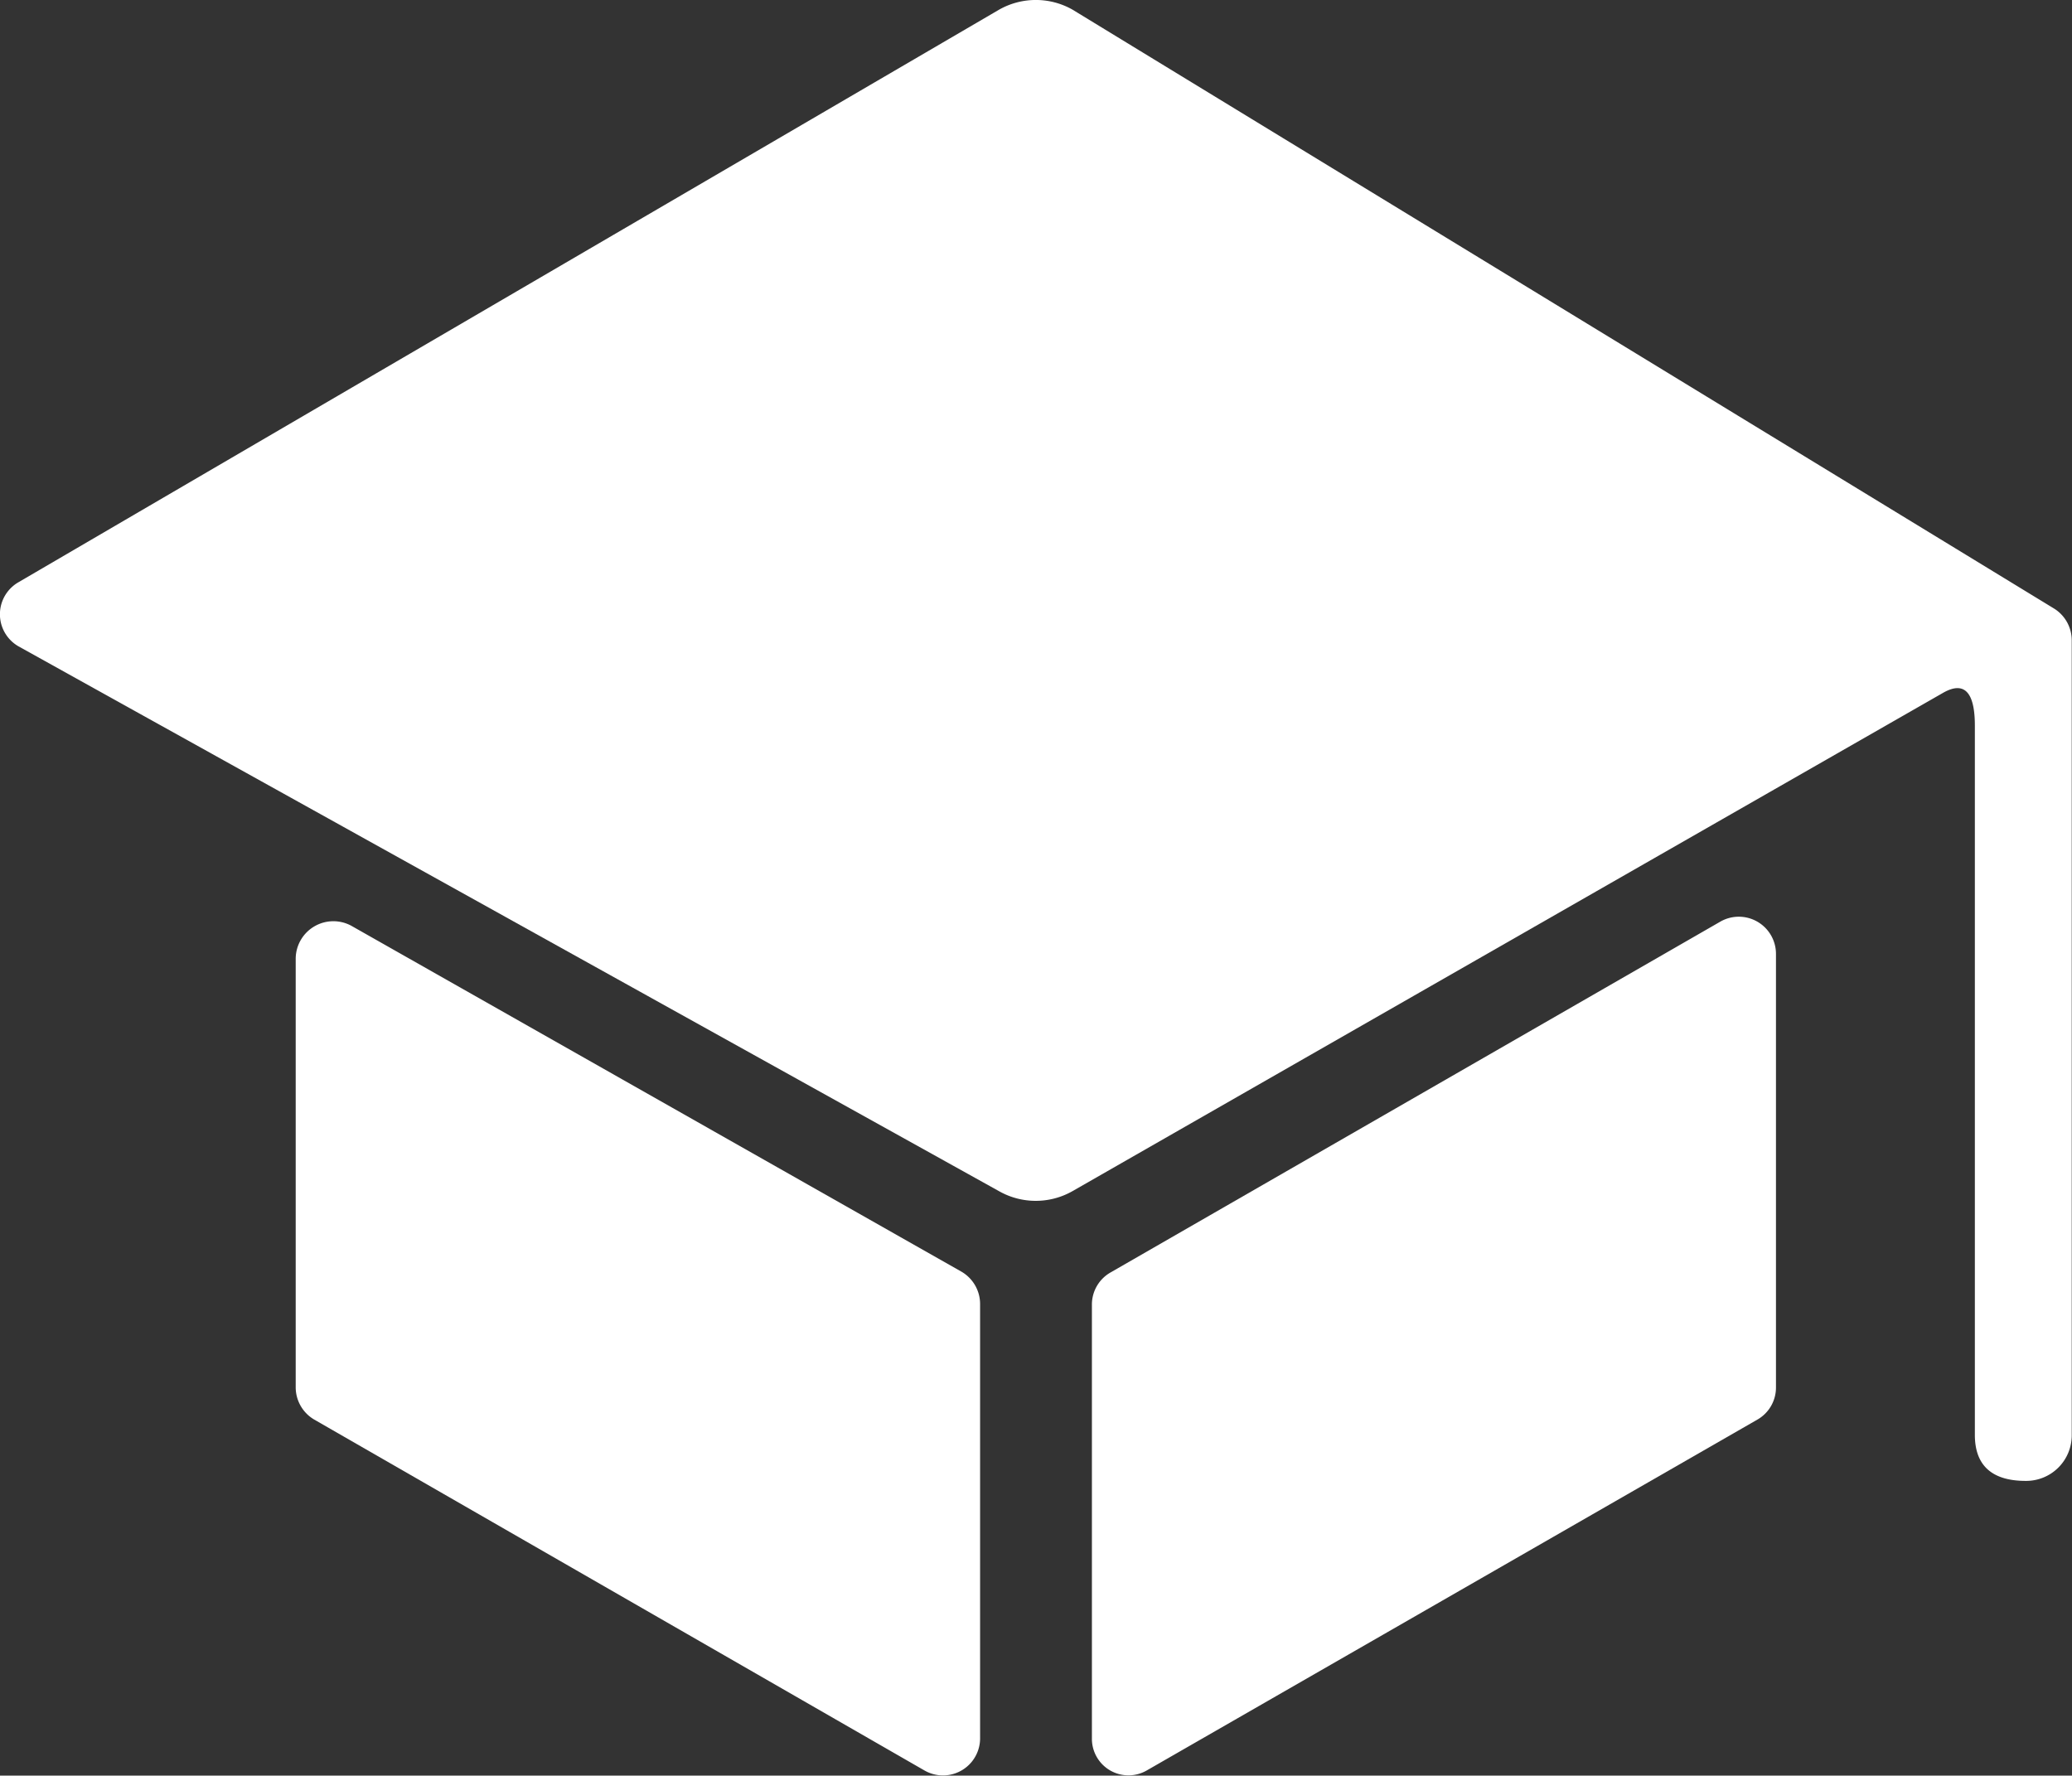
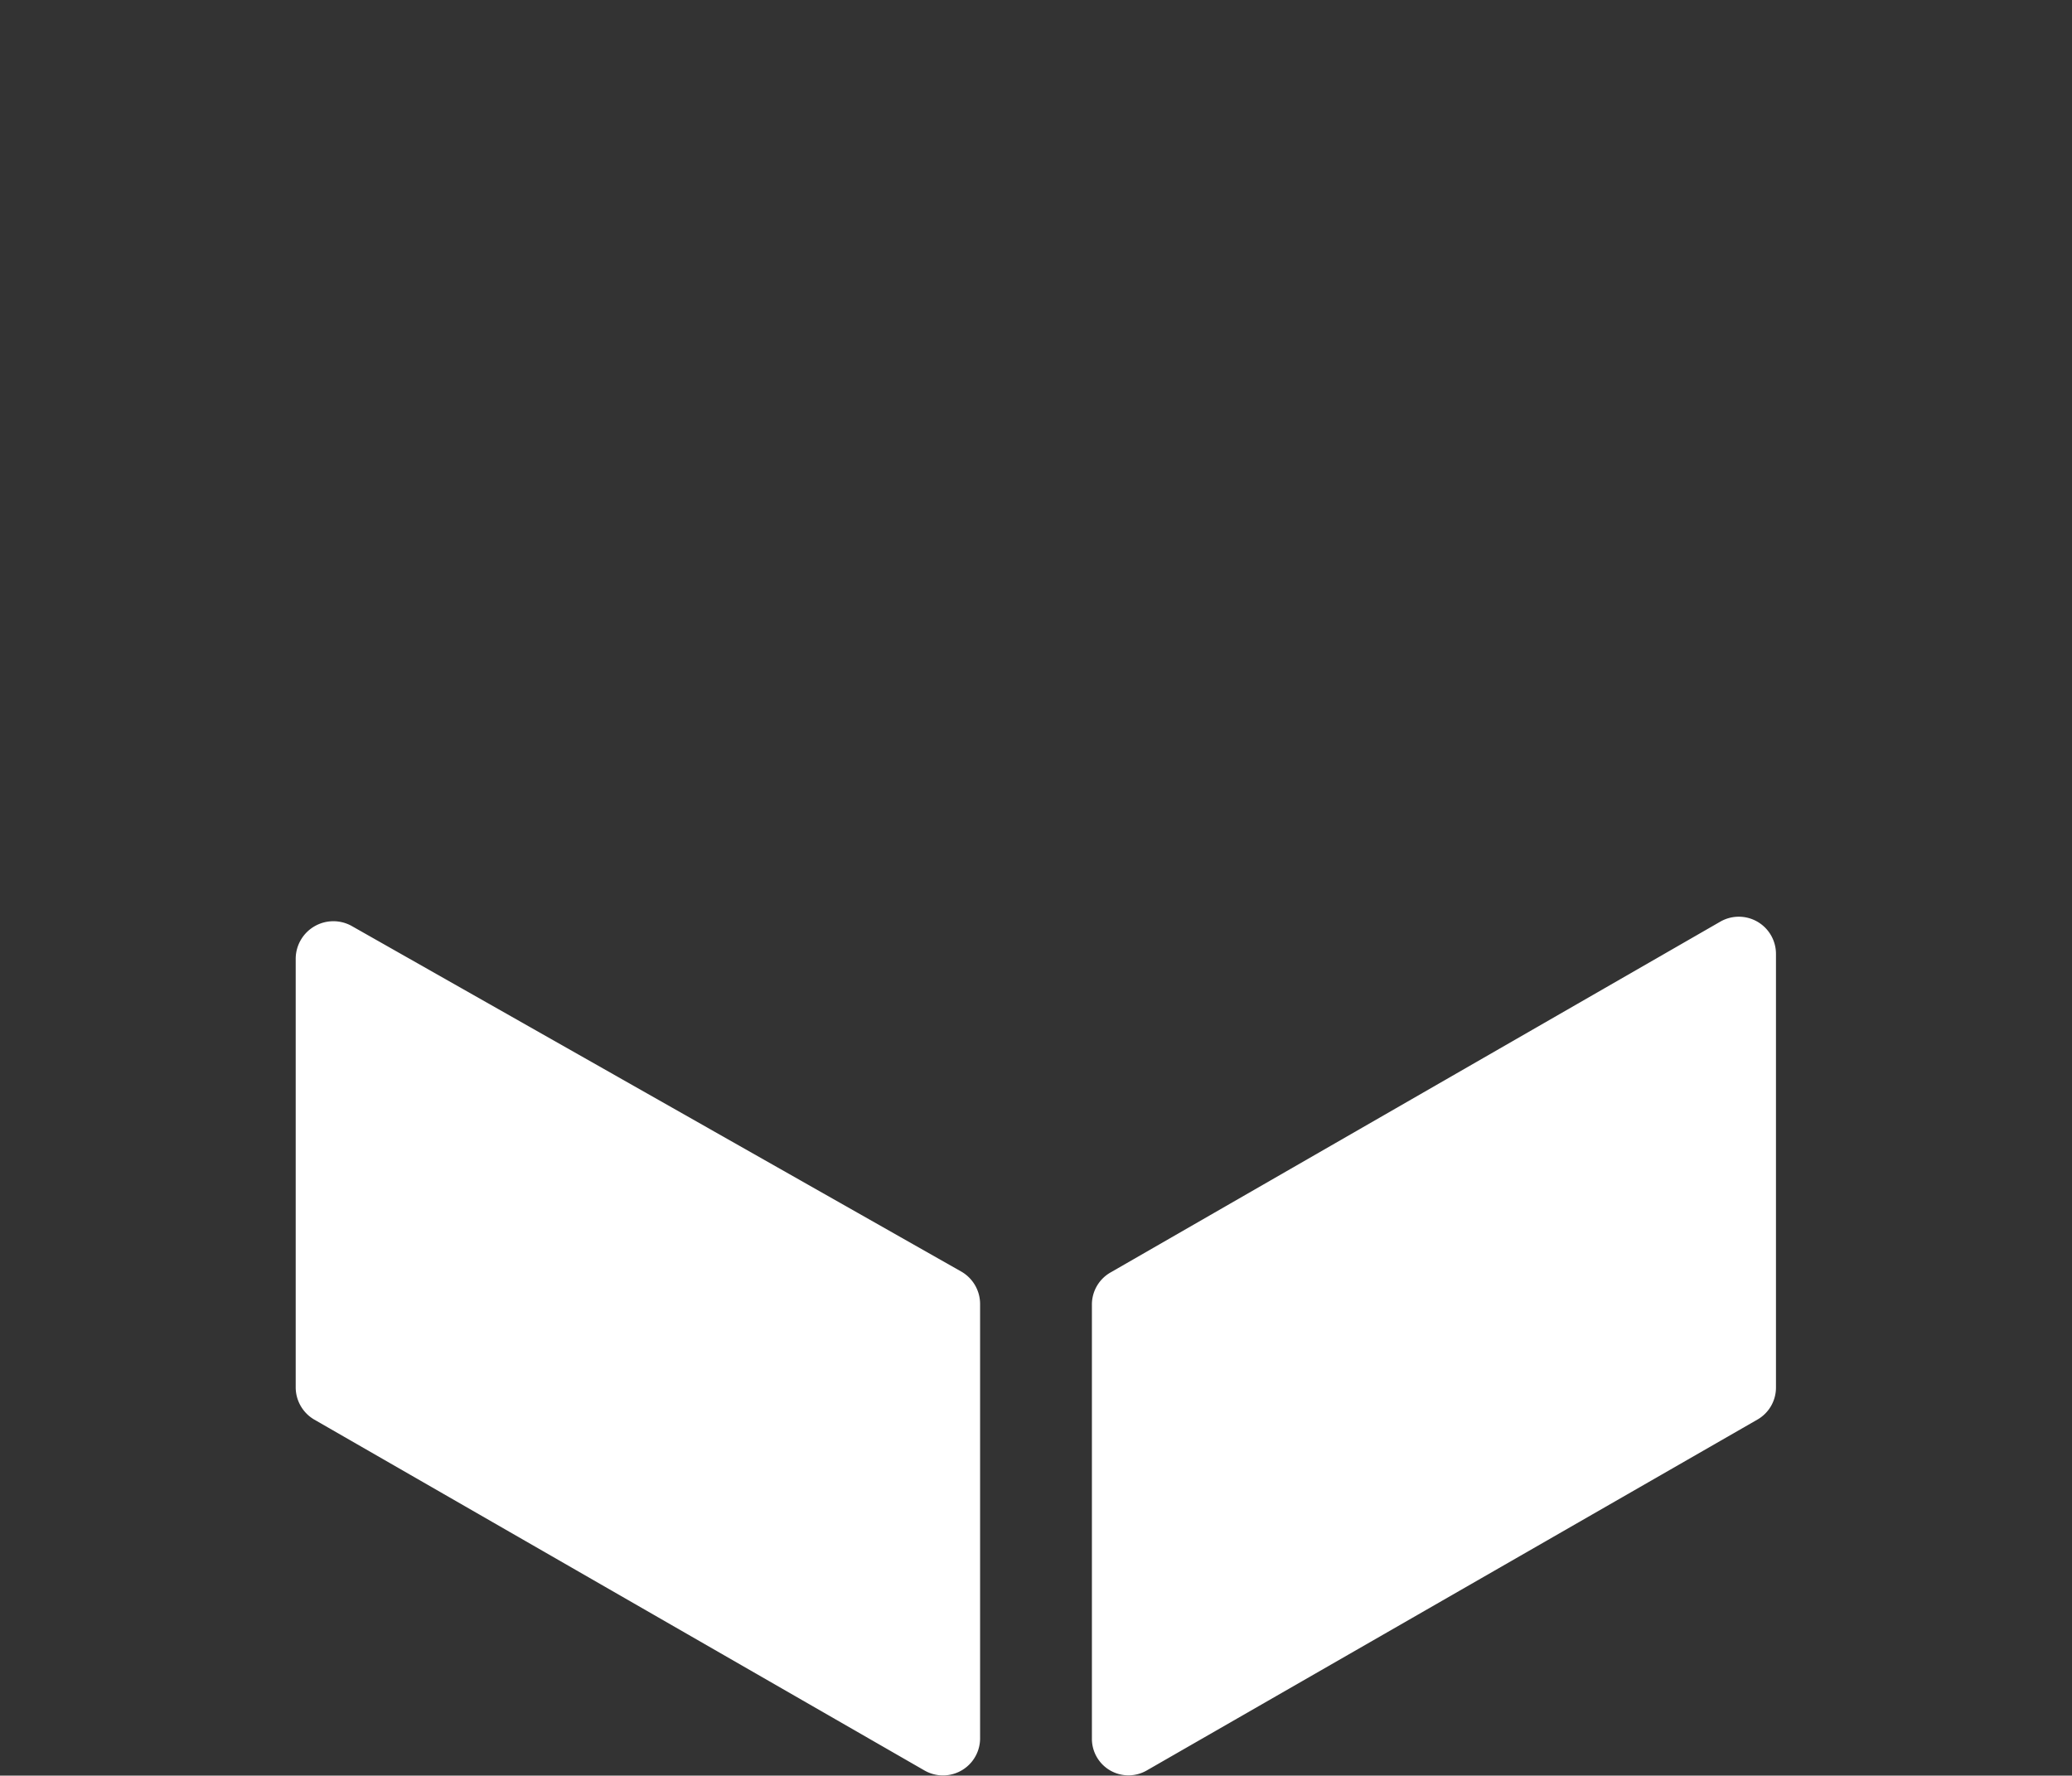
<svg xmlns="http://www.w3.org/2000/svg" width="31.504" height="26.999" viewBox="0 0 31.504 26.999">
  <rect x="0" y="0" width="31.504" height="26.999" fill="#333333" stroke="none" />
  <g id="Corsi" transform="translate(-2.317 -4.43)">
    <path id="Tracciato_600" data-name="Tracciato 600" d="M6.813,19.005v6.518a.569.569,0,0,0,.281.492l9.281,5.337a.564.564,0,0,0,.844-.492v-6.6a.569.569,0,0,0-.281-.492L7.657,18.506a.573.573,0,0,0-.844.5Z" fill="#fff" />
    <path id="Tracciato_601" data-name="Tracciato 601" d="M19.751,31.352l9.288-5.337a.561.561,0,0,0,.281-.492V18.935a.565.565,0,0,0-.844-.492L19.2,23.78a.561.561,0,0,0-.281.492v6.6A.556.556,0,0,0,19.751,31.352Z" fill="#fff" />
-     <path id="Tracciato_602" data-name="Tracciato 602" d="M17.508,4.577,2.6,13.282a.562.562,0,0,0,0,.977l14.906,8.283a1.132,1.132,0,0,0,1.118,0L31.852,14.97c.373-.218.492.056.492.492V26.248c0,.478.274.7.773.7a.693.693,0,0,0,.7-.7V14.168a.569.569,0,0,0-.281-.492l-14.913-9.1A1.132,1.132,0,0,0,17.508,4.577Z" fill="#fff" />
  </g>
</svg>